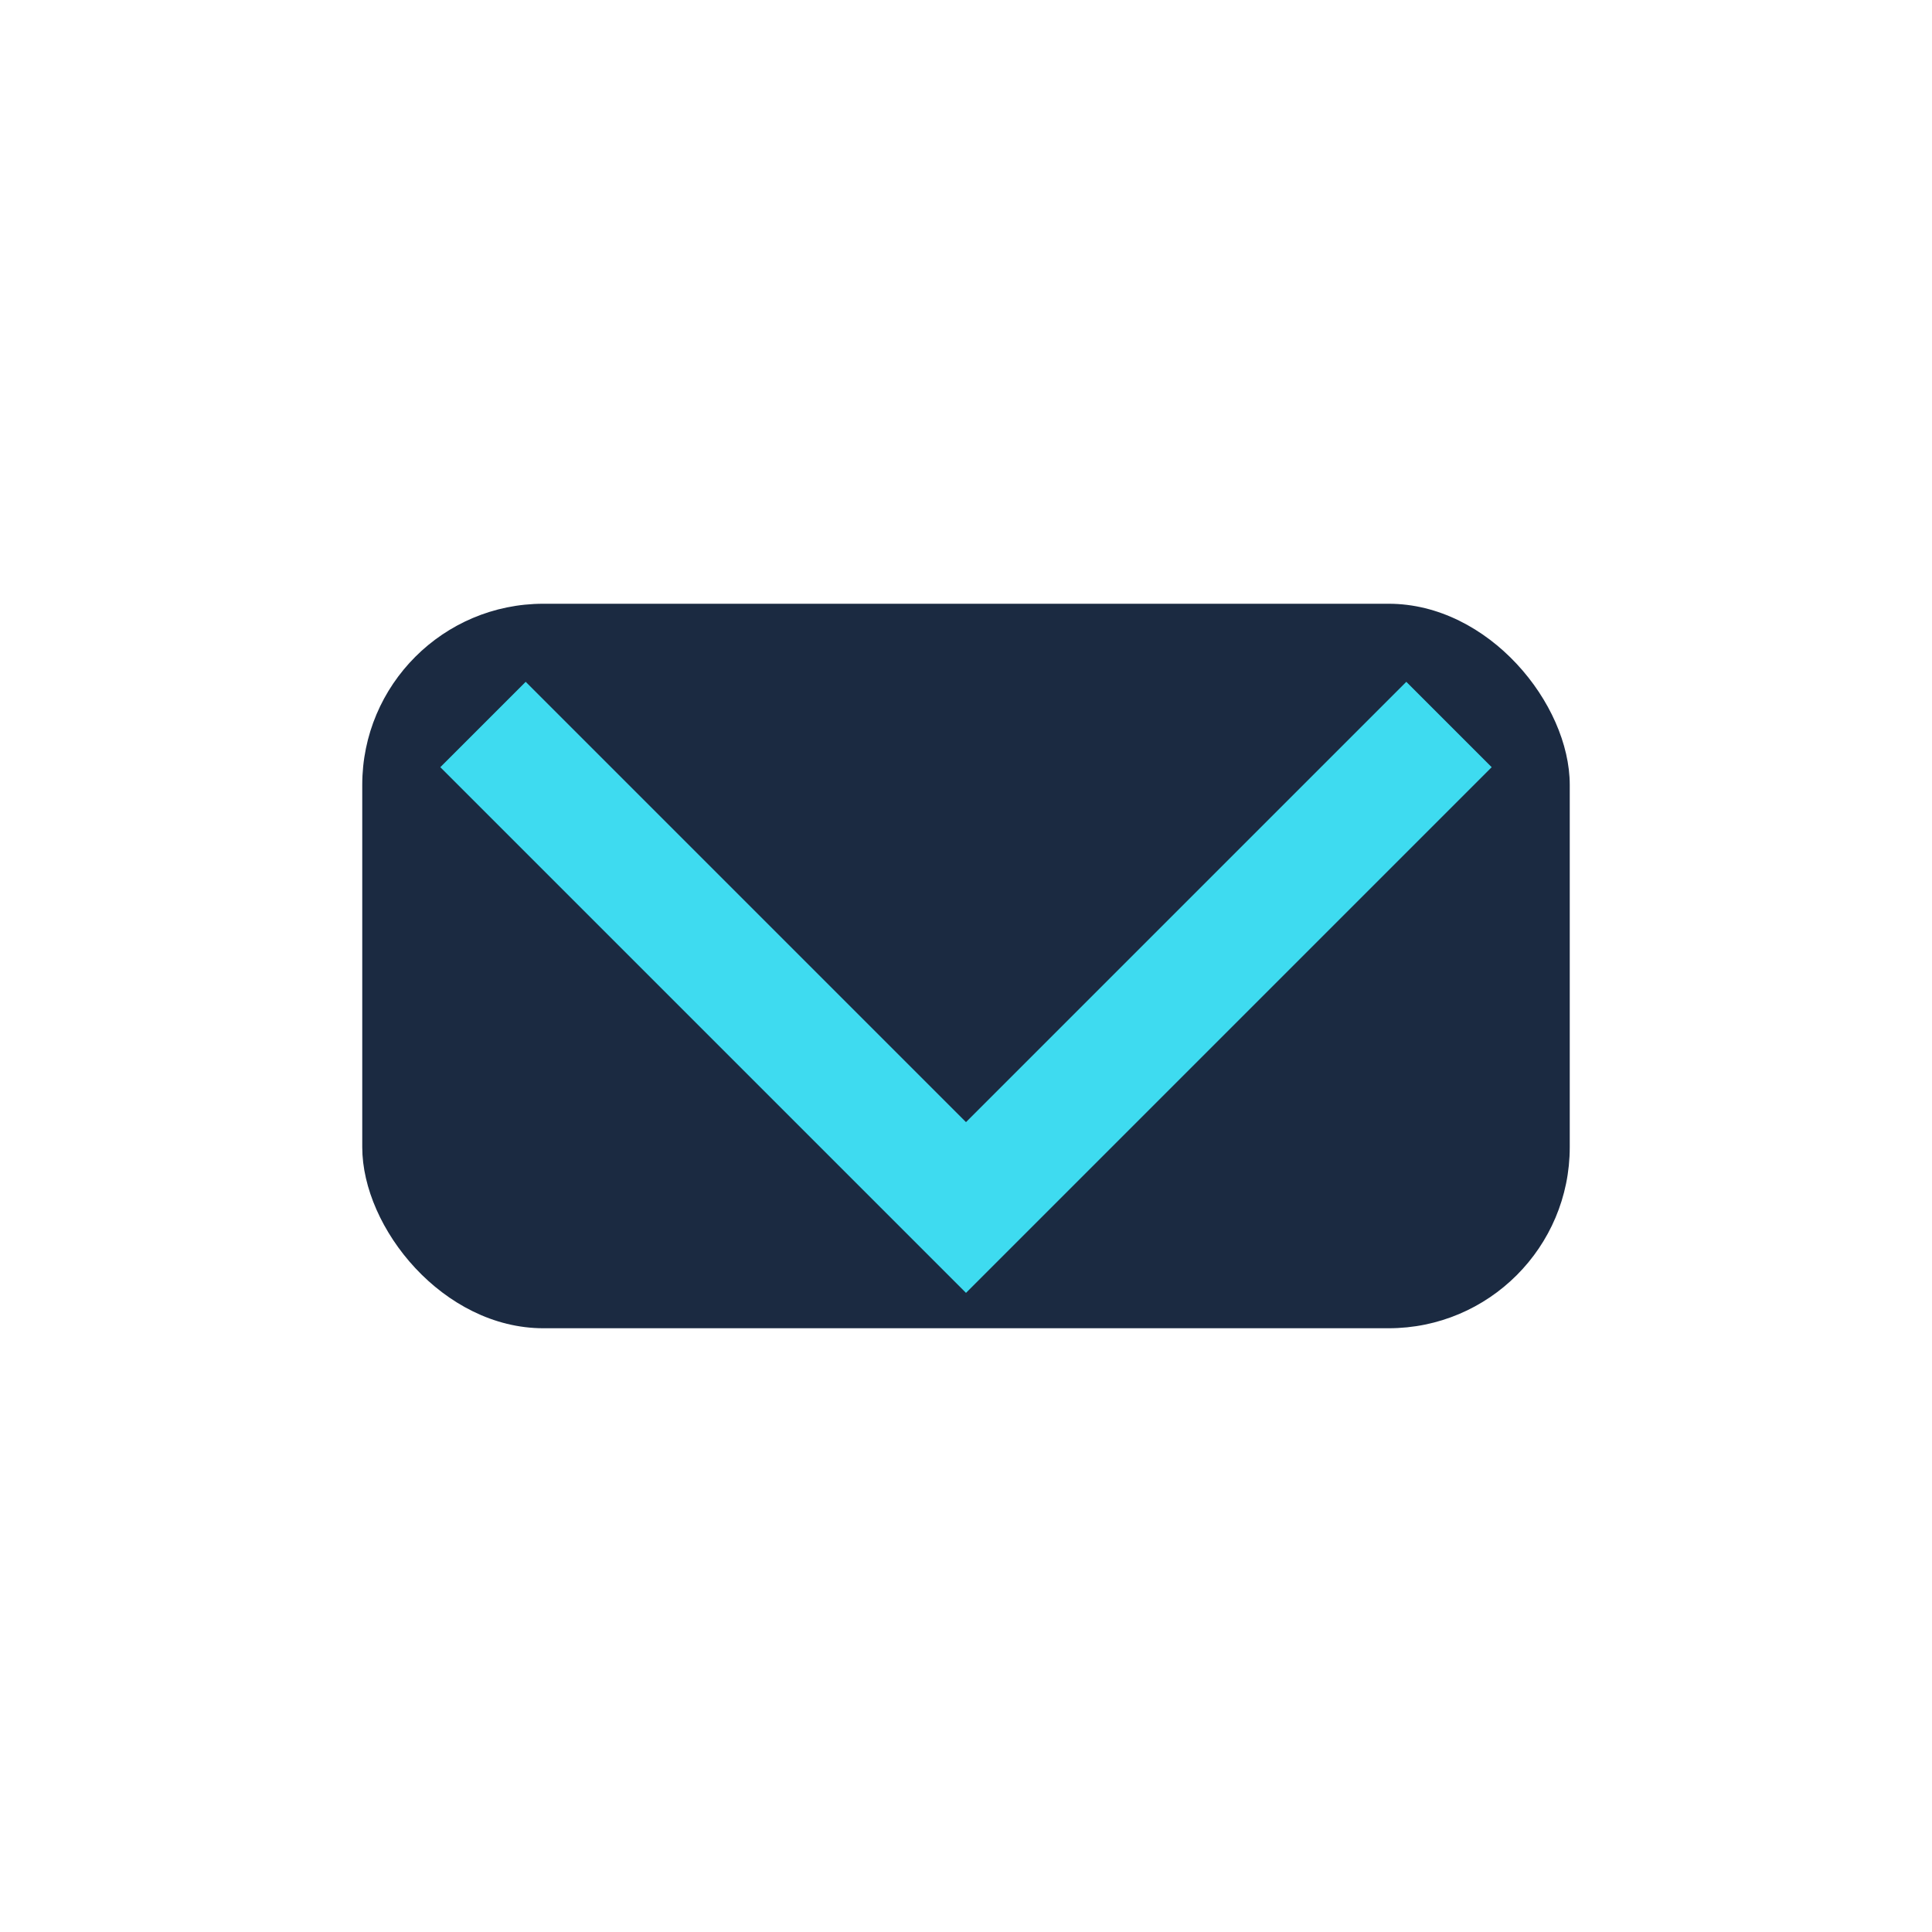
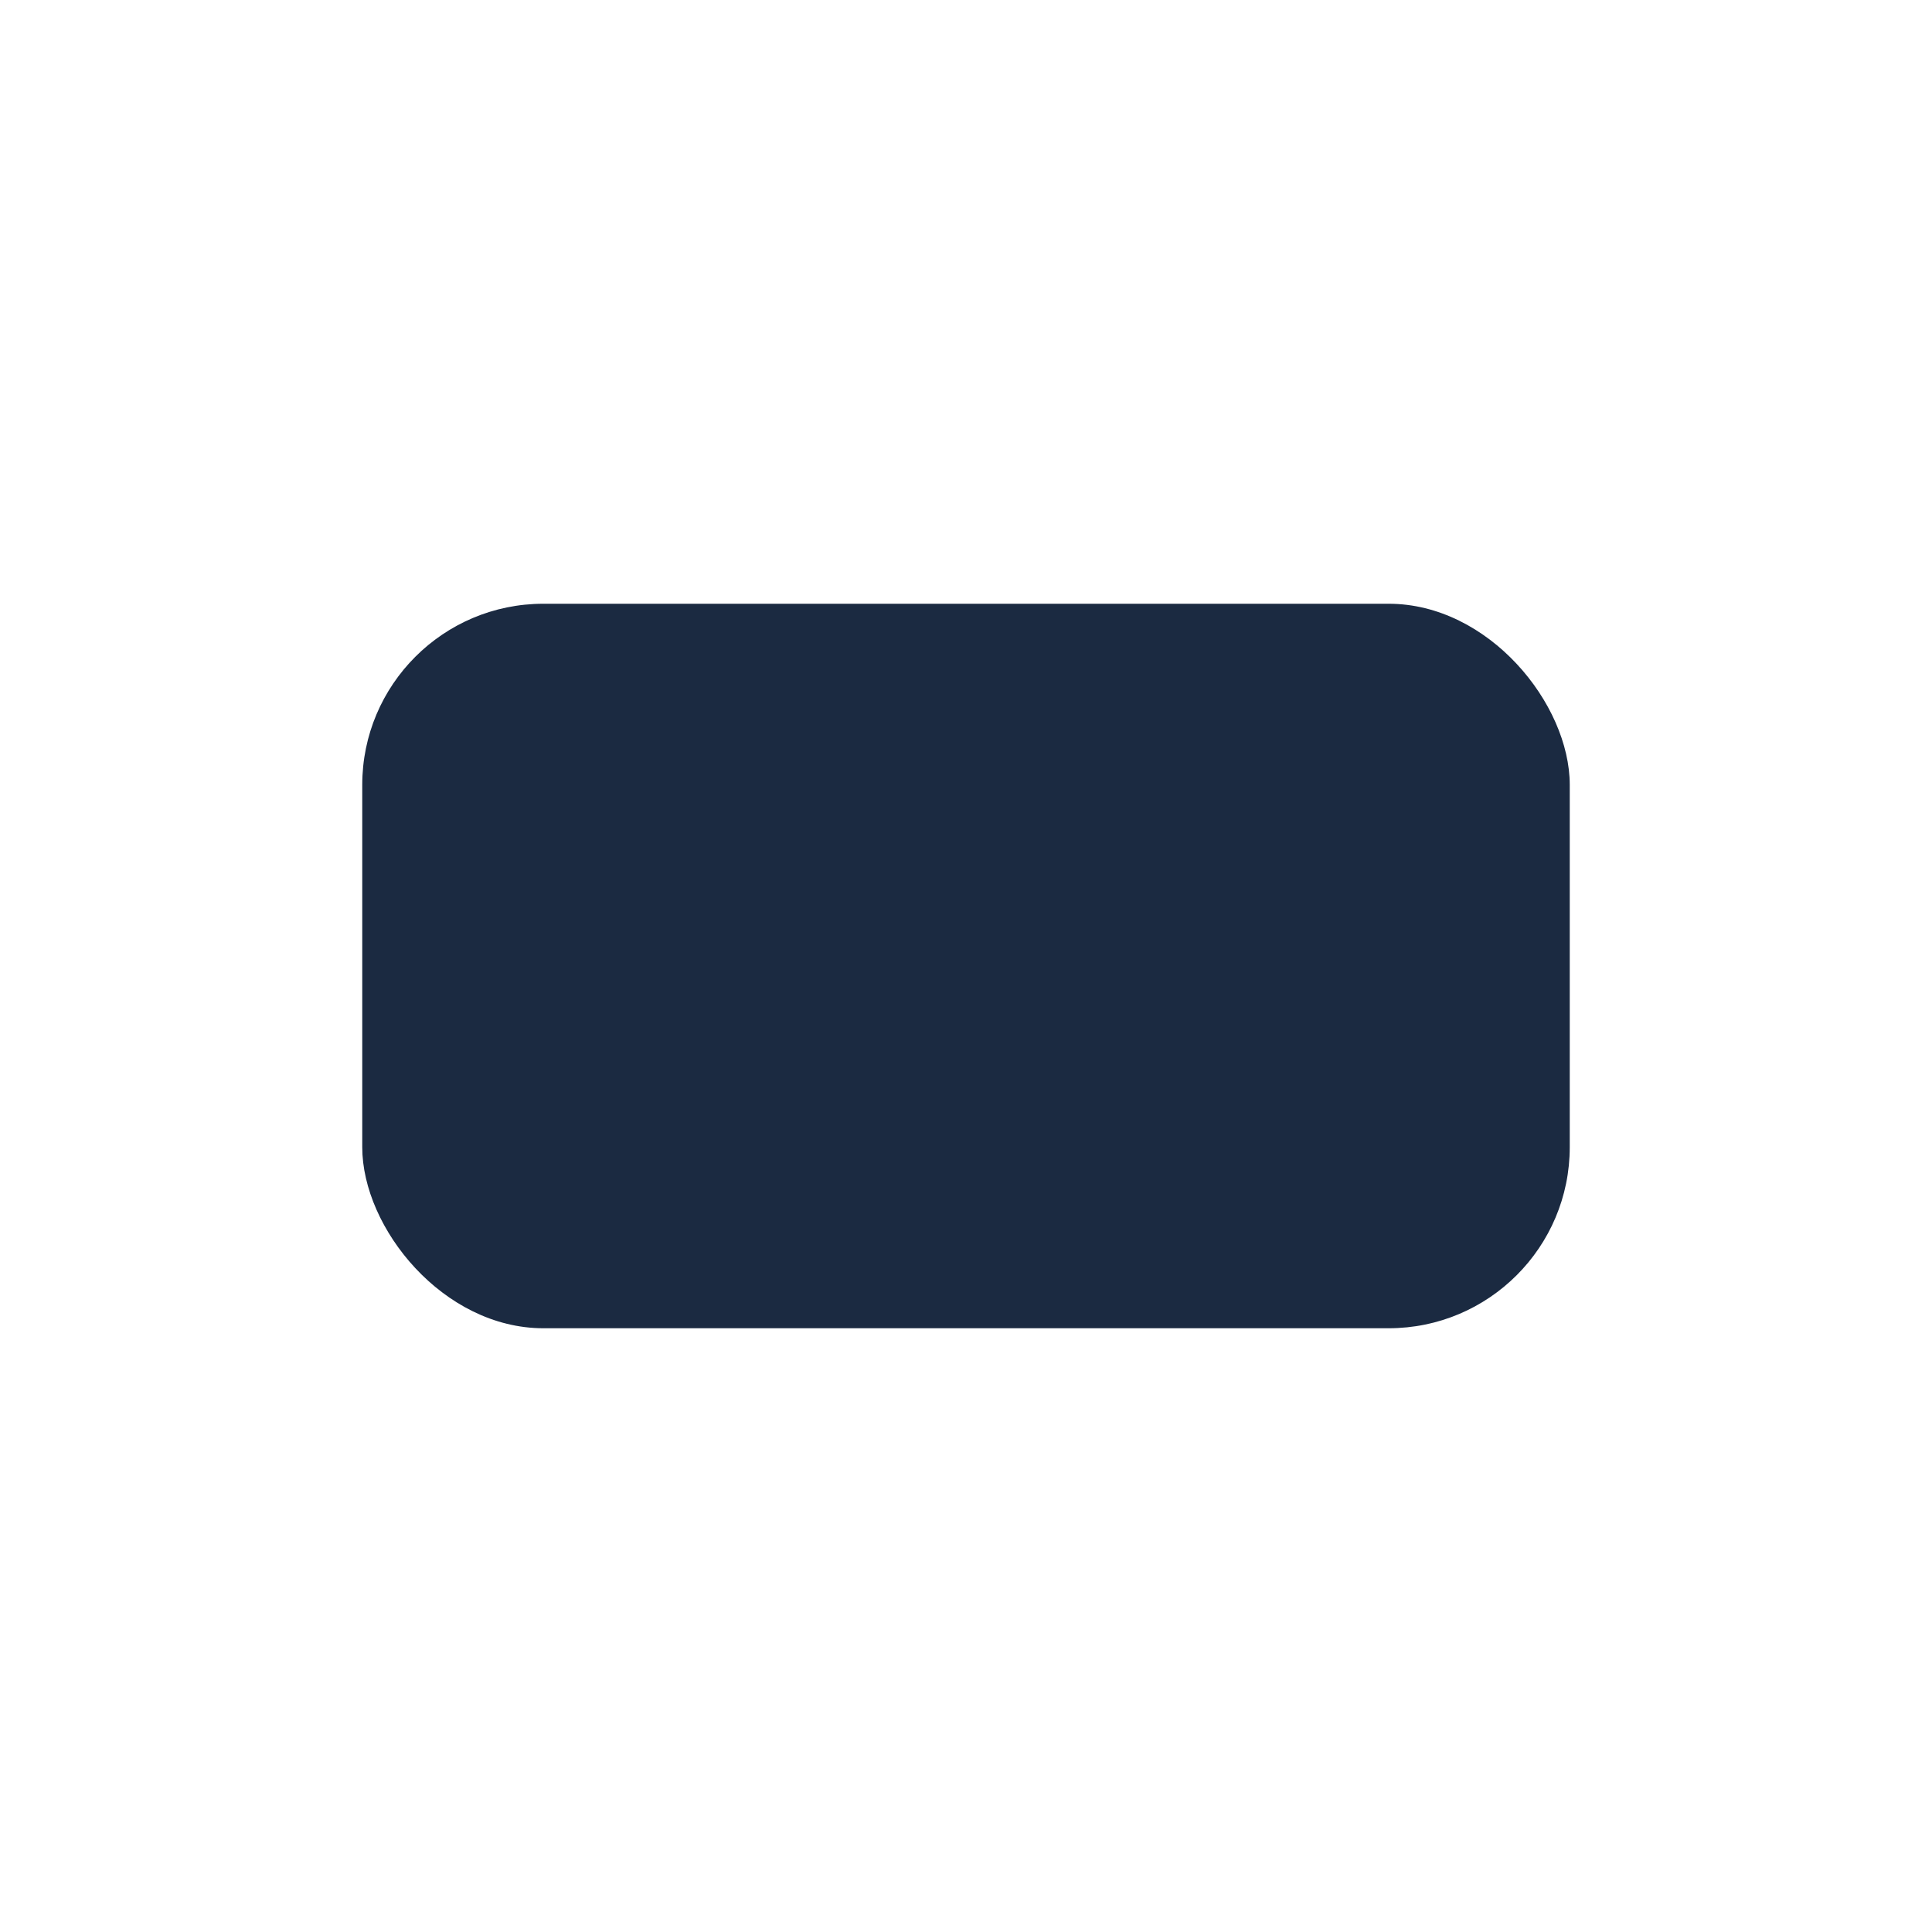
<svg xmlns="http://www.w3.org/2000/svg" width="32" height="32" viewBox="0 0 32 32">
  <rect x="6" y="10" width="20" height="12" rx="3" fill="#1B2A41" />
-   <polyline points="8,12 16,20 24,12" fill="none" stroke="#3EDBF0" stroke-width="2" />
</svg>